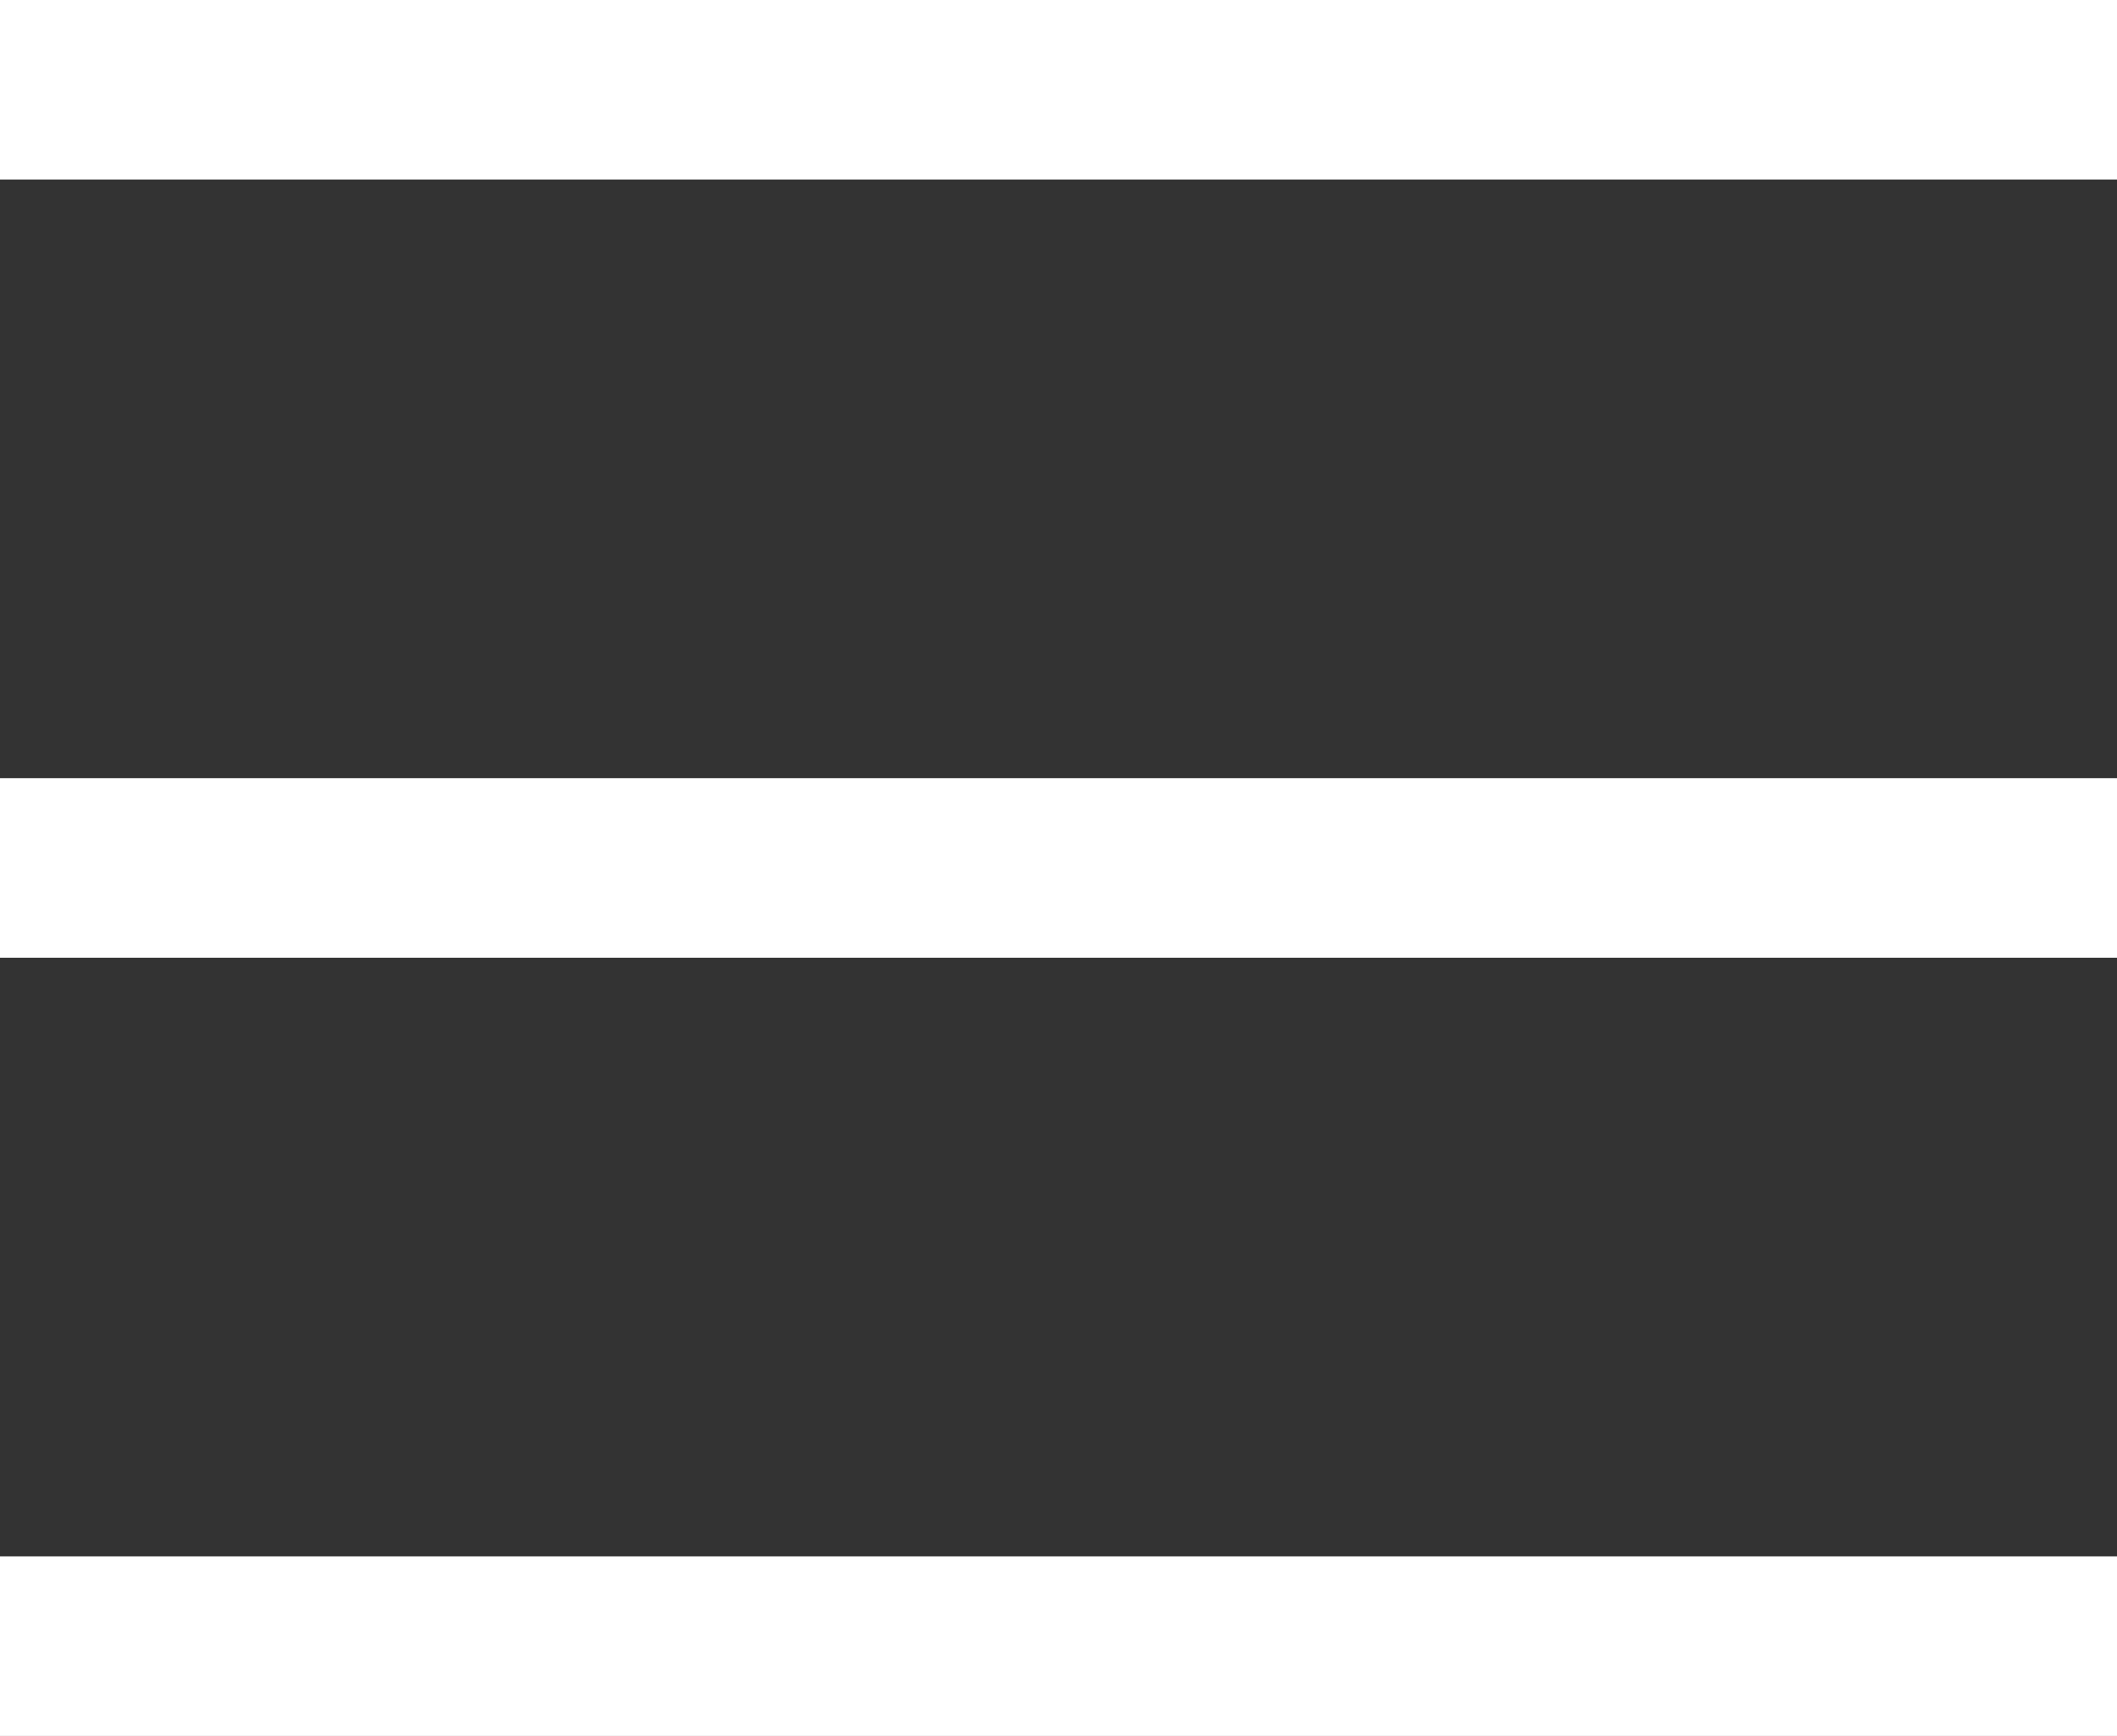
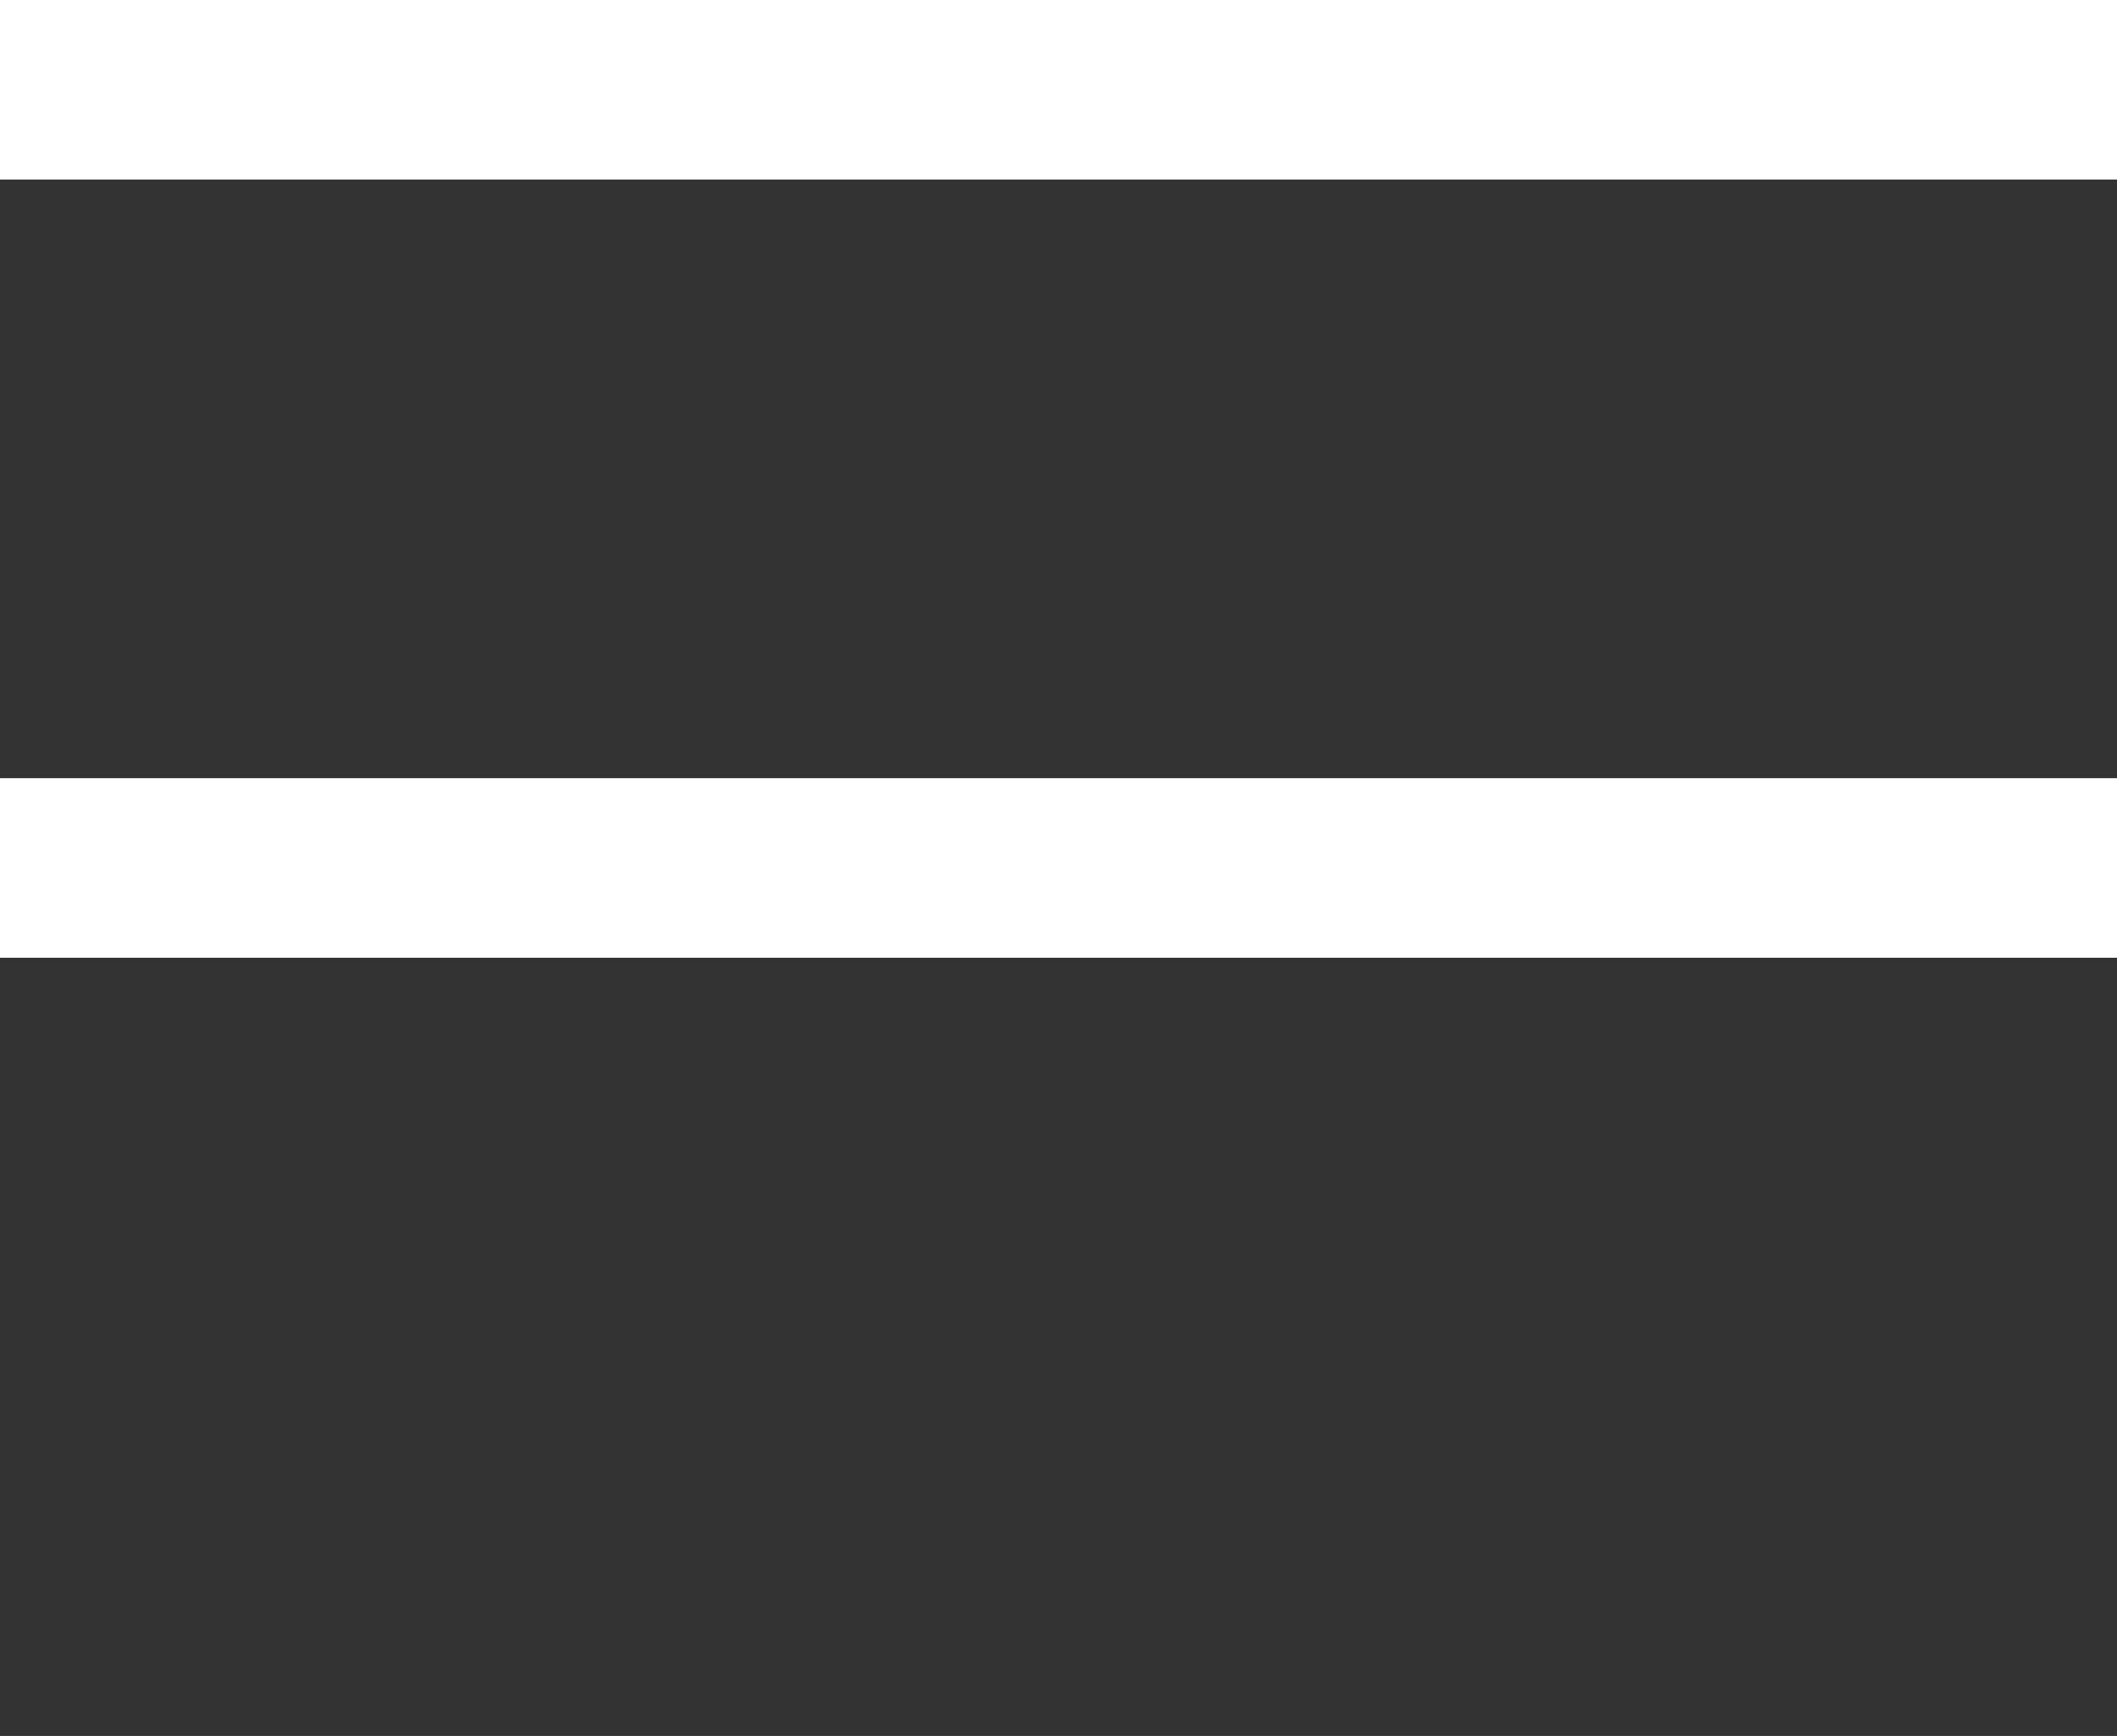
<svg xmlns="http://www.w3.org/2000/svg" xmlns:ns1="http://sodipodi.sourceforge.net/DTD/sodipodi-0.dtd" xmlns:ns2="http://www.inkscape.org/namespaces/inkscape" width="35.367" height="29" viewBox="0 0 35.367 29" version="1.1" id="svg588" ns1:docname="MENU.svg">
  <rect x="0" y="0" width="35.367" height="29" fill="#333333" stroke="none" />
  <defs id="defs592" />
  <ns1:namedview id="namedview590" pagecolor="#ffffff" bordercolor="#000000" borderopacity="0.25" ns2:showpageshadow="2" ns2:pageopacity="0.0" ns2:pagecheckerboard="0" ns2:deskcolor="#d1d1d1" showgrid="false" />
  <g id="MENU" transform="translate(-328.817,-53.029)">
    <g id="Group_21179" data-name="Group 21179" transform="translate(-0.994)">
      <line id="Line_311" data-name="Line 311" x2="35.367" transform="translate(329.811,54.529)" fill="none" stroke="#ffffff" stroke-width="3" ns2:export-filename="hamburger-icon.svg" ns2:export-xdpi="96" ns2:export-ydpi="96" x1="0" y1="0" y2="0" />
      <line id="Line_6287" data-name="Line 6287" x2="35.367" transform="translate(329.811,67.529)" fill="none" stroke="#ffffff" stroke-width="3" x1="0" y1="0" y2="0" />
-       <line id="Line_6288" data-name="Line 6288" x2="35.367" transform="translate(329.811,80.529)" fill="none" stroke="#ffffff" stroke-width="3" x1="0" y1="0" y2="0" />
    </g>
  </g>
</svg>